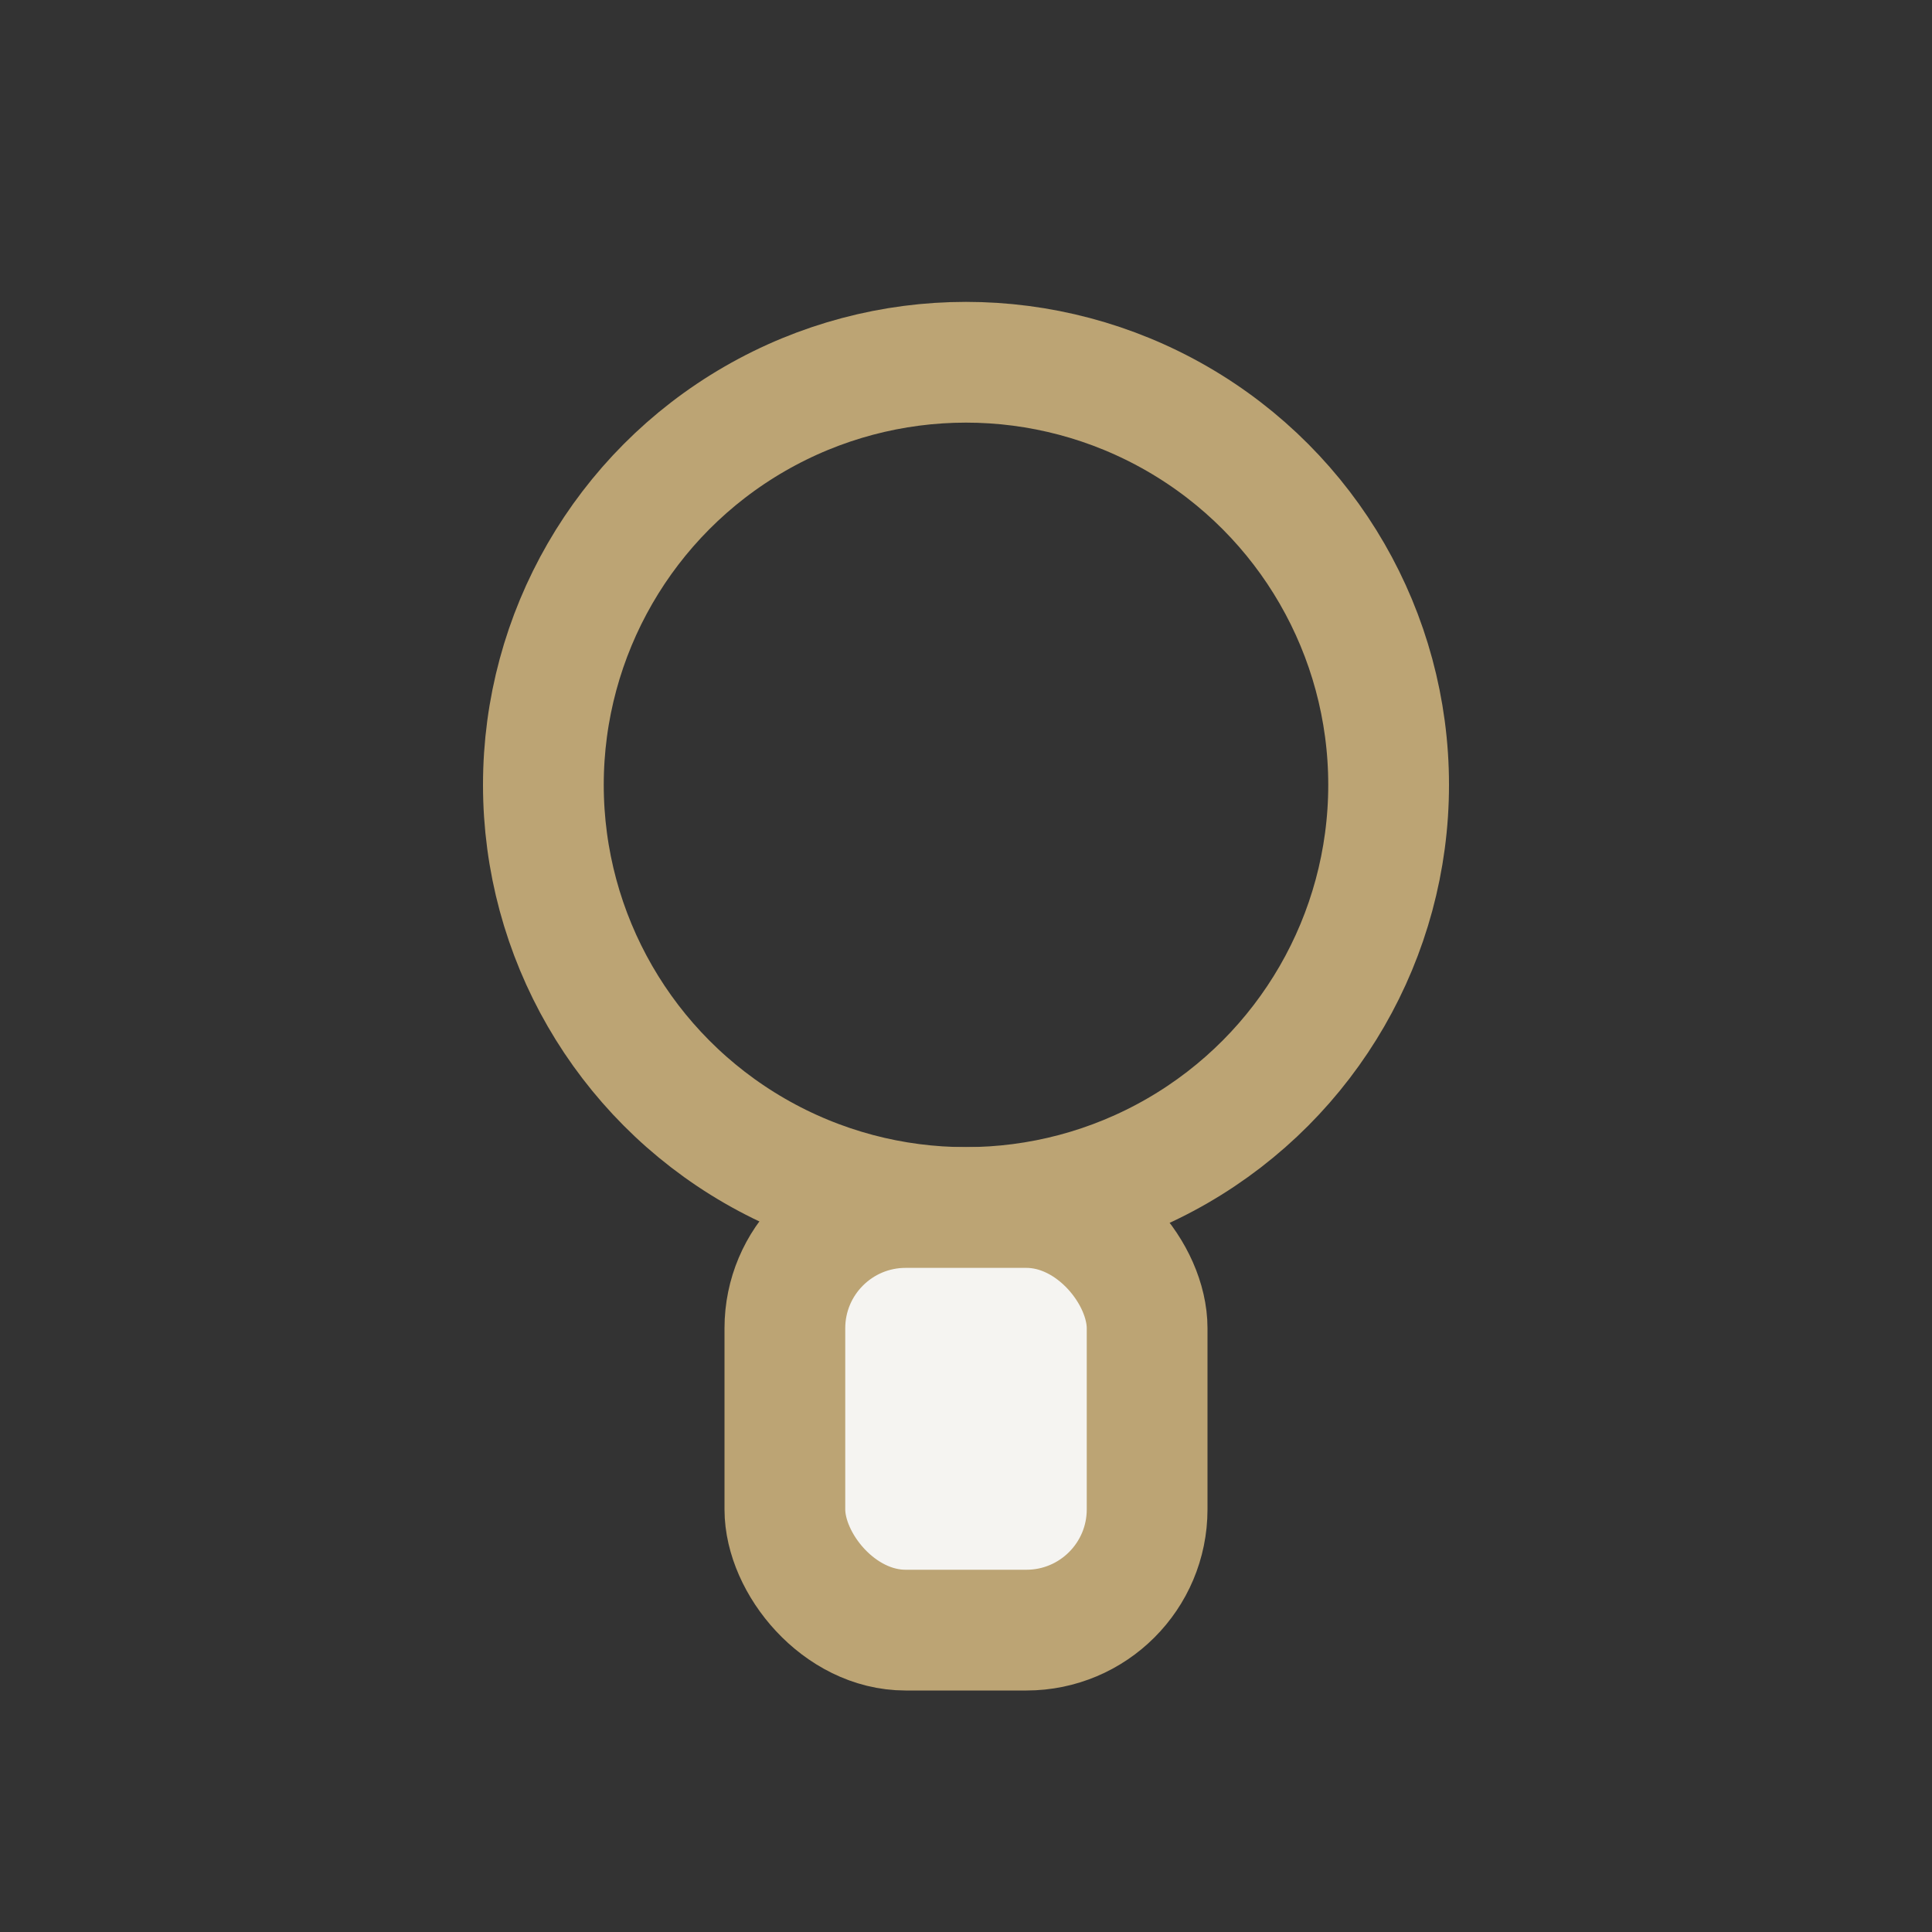
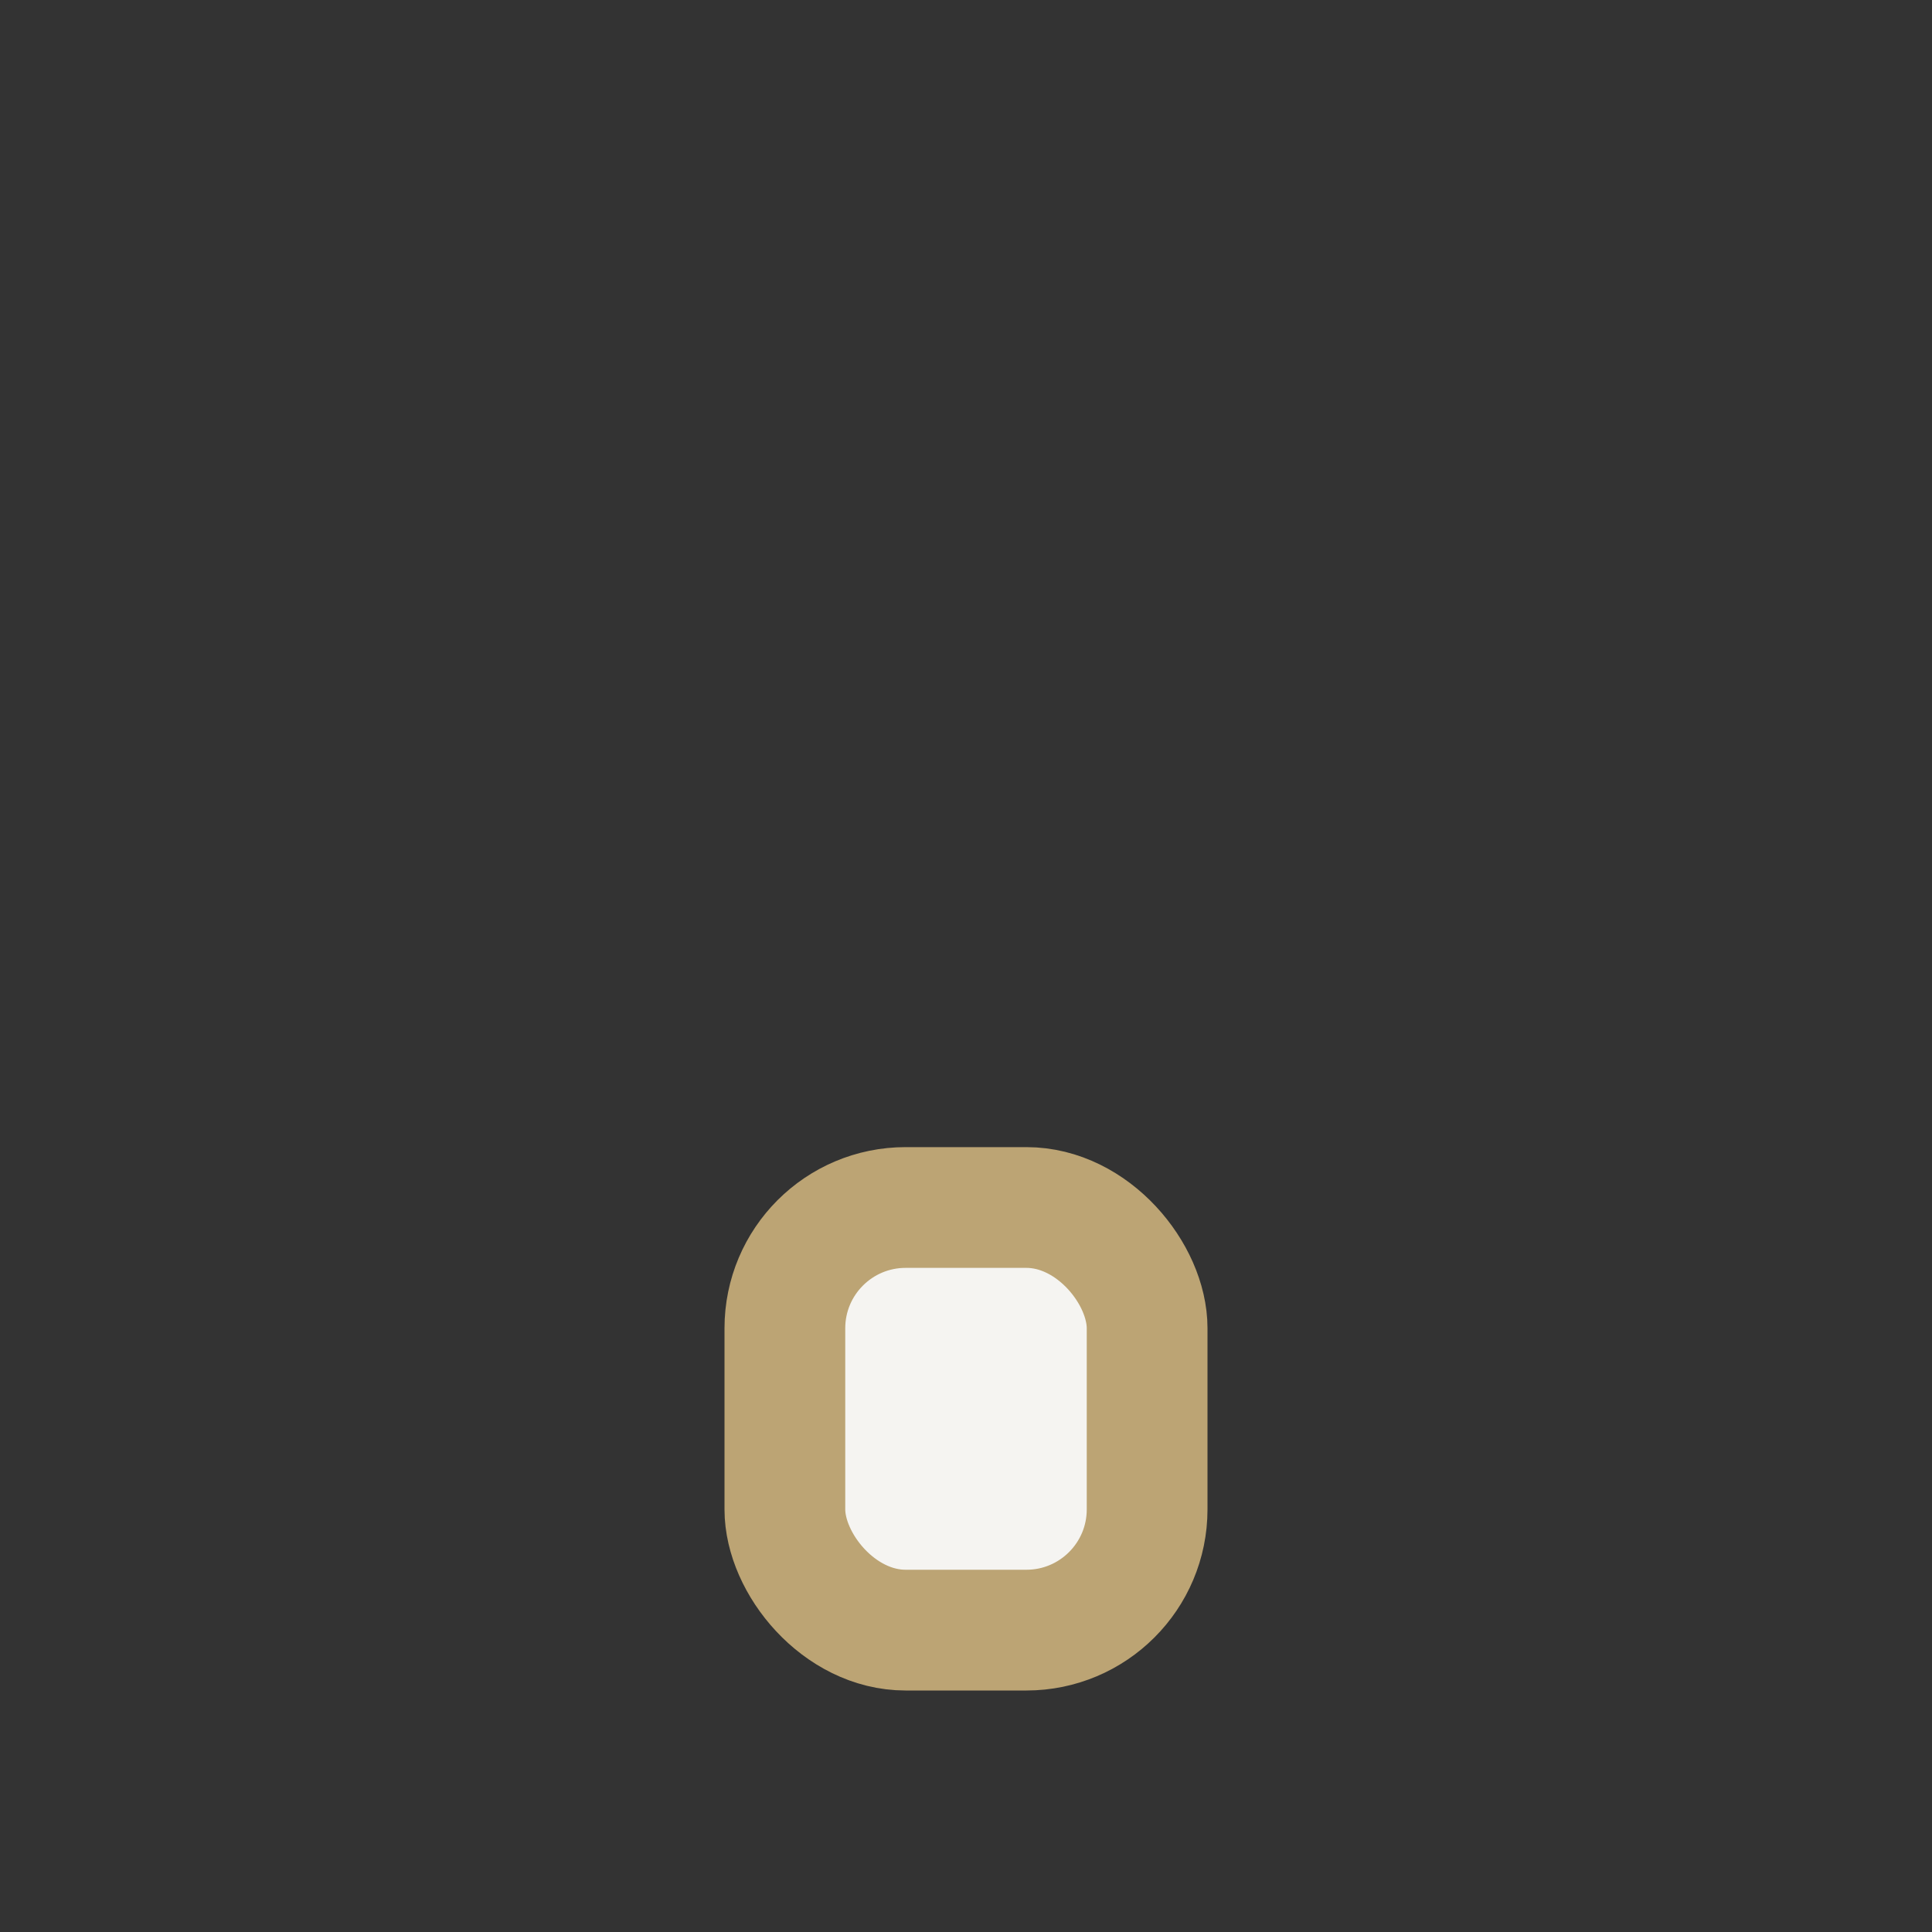
<svg xmlns="http://www.w3.org/2000/svg" width="32" height="32" viewBox="0 0 32 32">
  <rect x="0" y="0" width="32" height="32" fill="#333333" stroke="none" />
-   <circle cx="16" cy="13" r="7" fill="none" stroke="#BCA474" stroke-width="2" />
  <rect x="13" y="20" width="6" height="7" rx="2" fill="#F5F4F1" stroke="#BCA474" stroke-width="2" />
</svg>